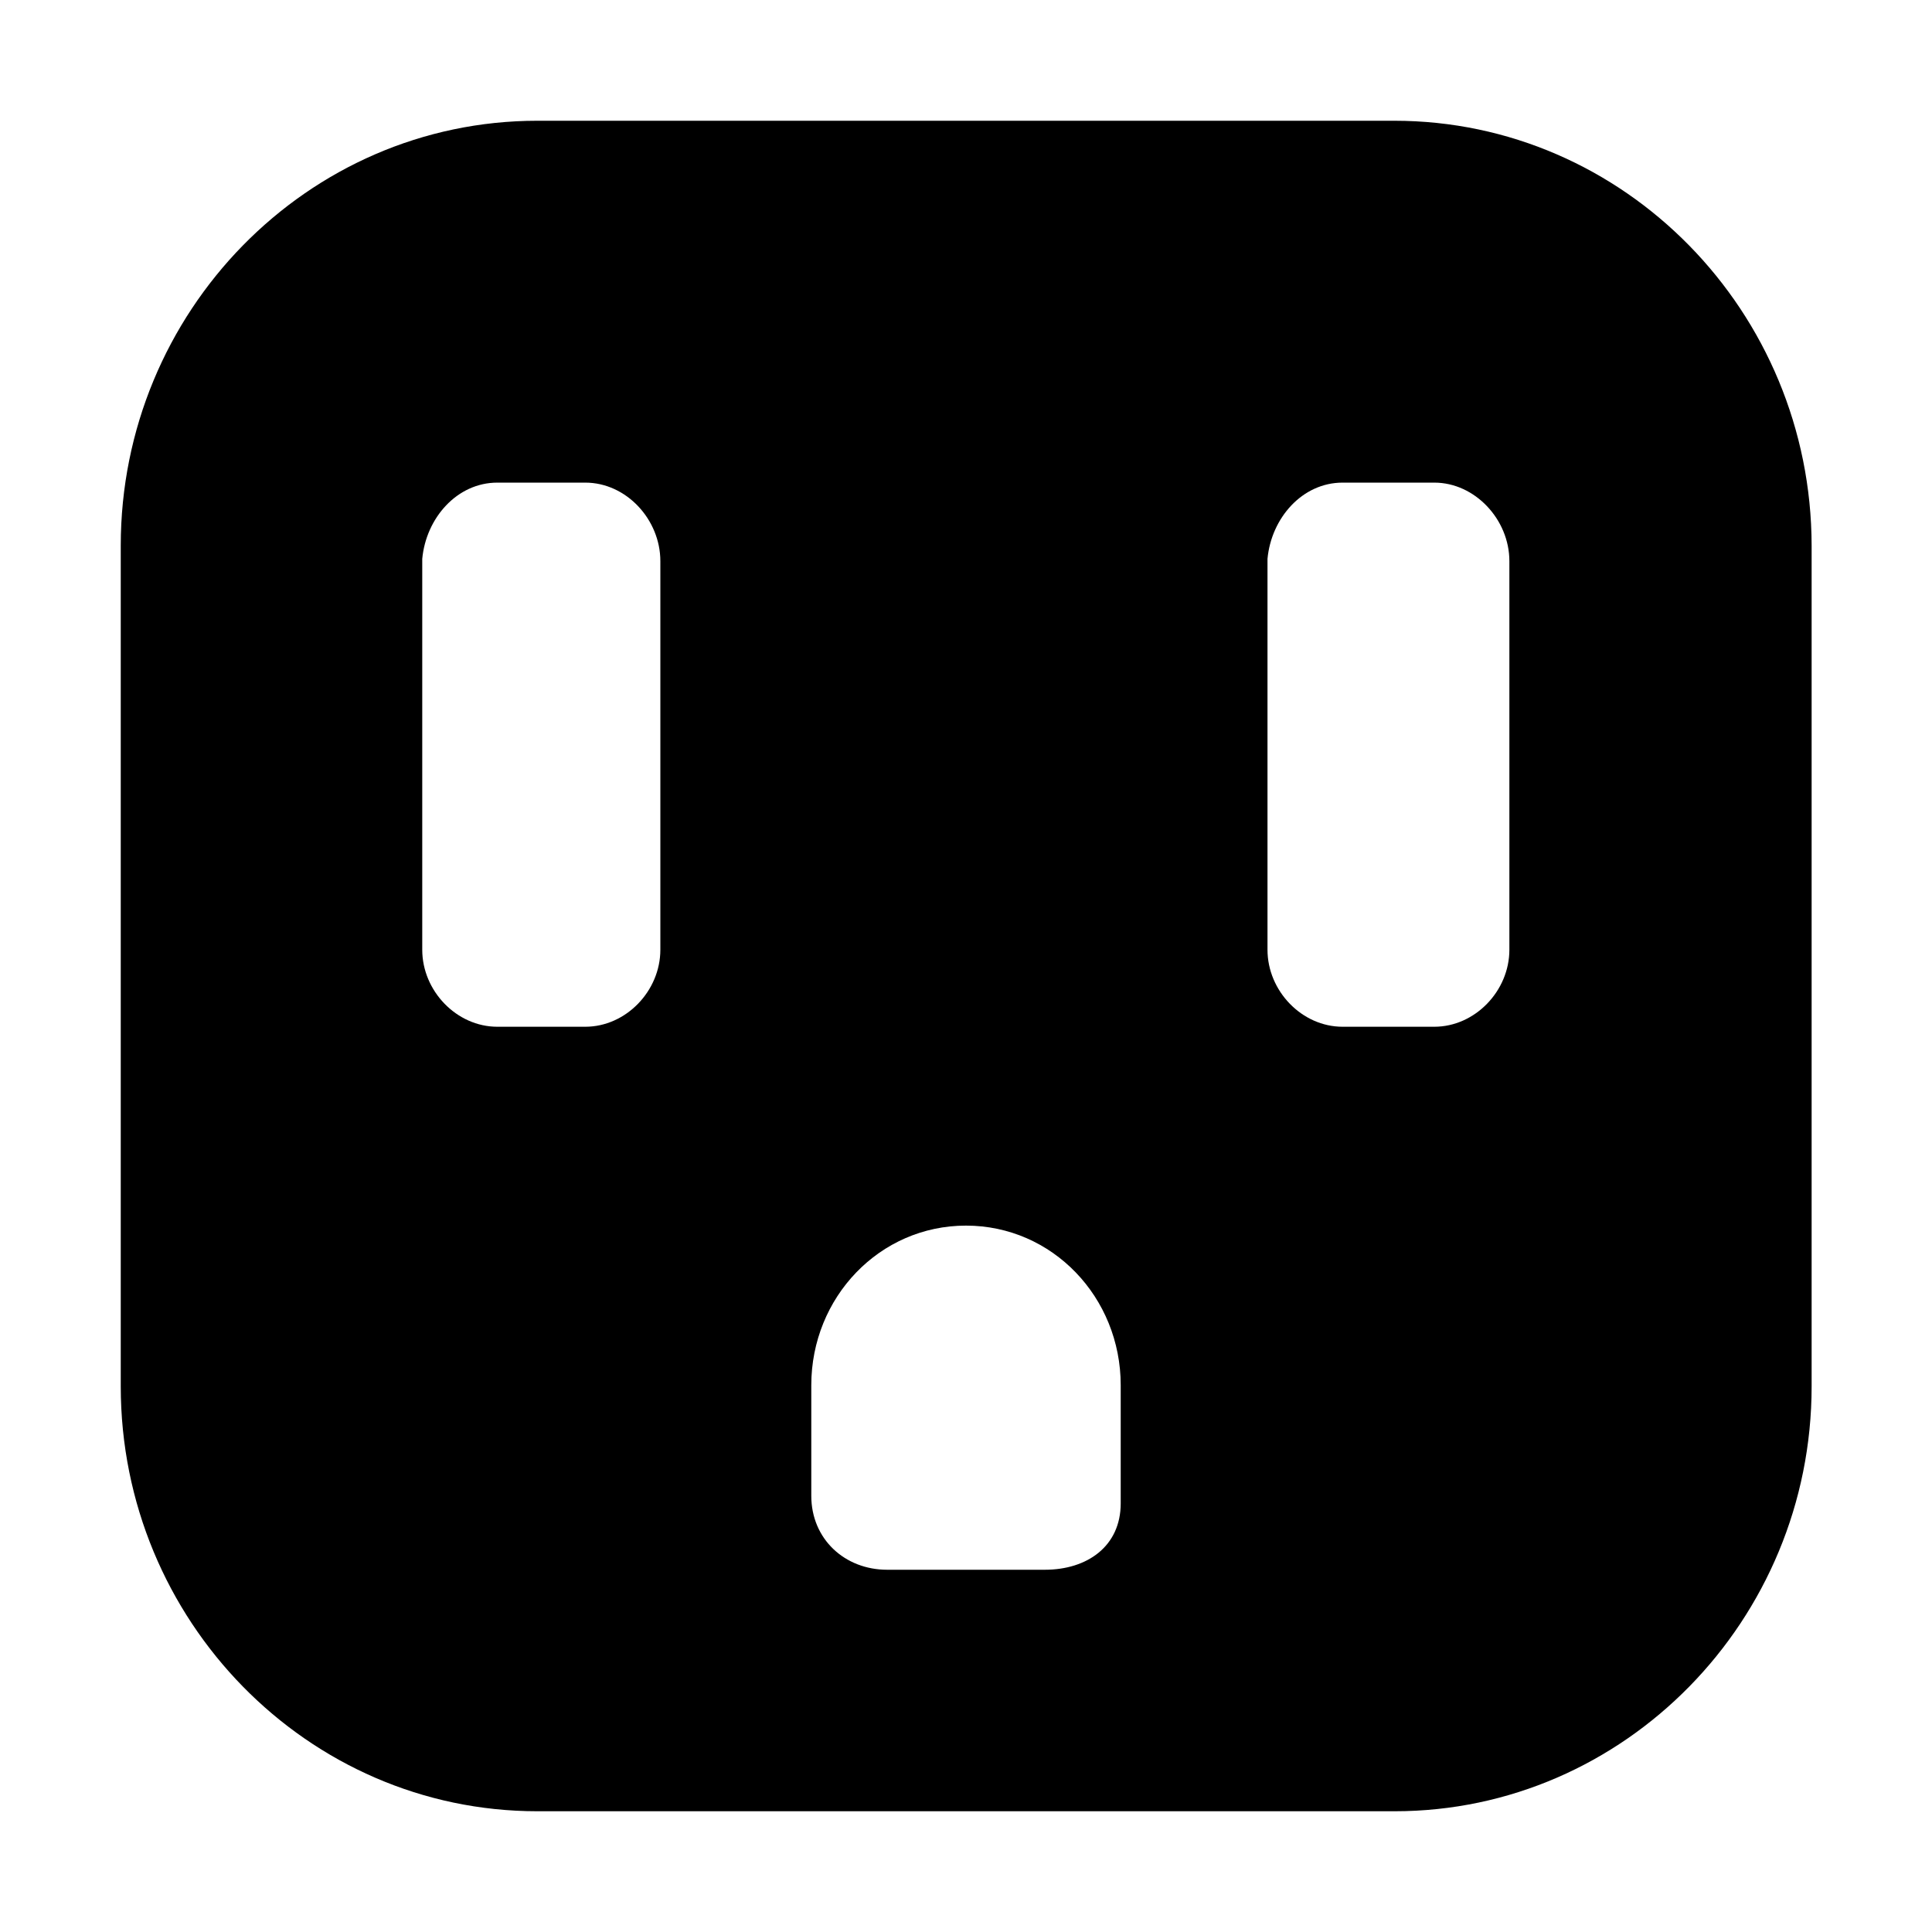
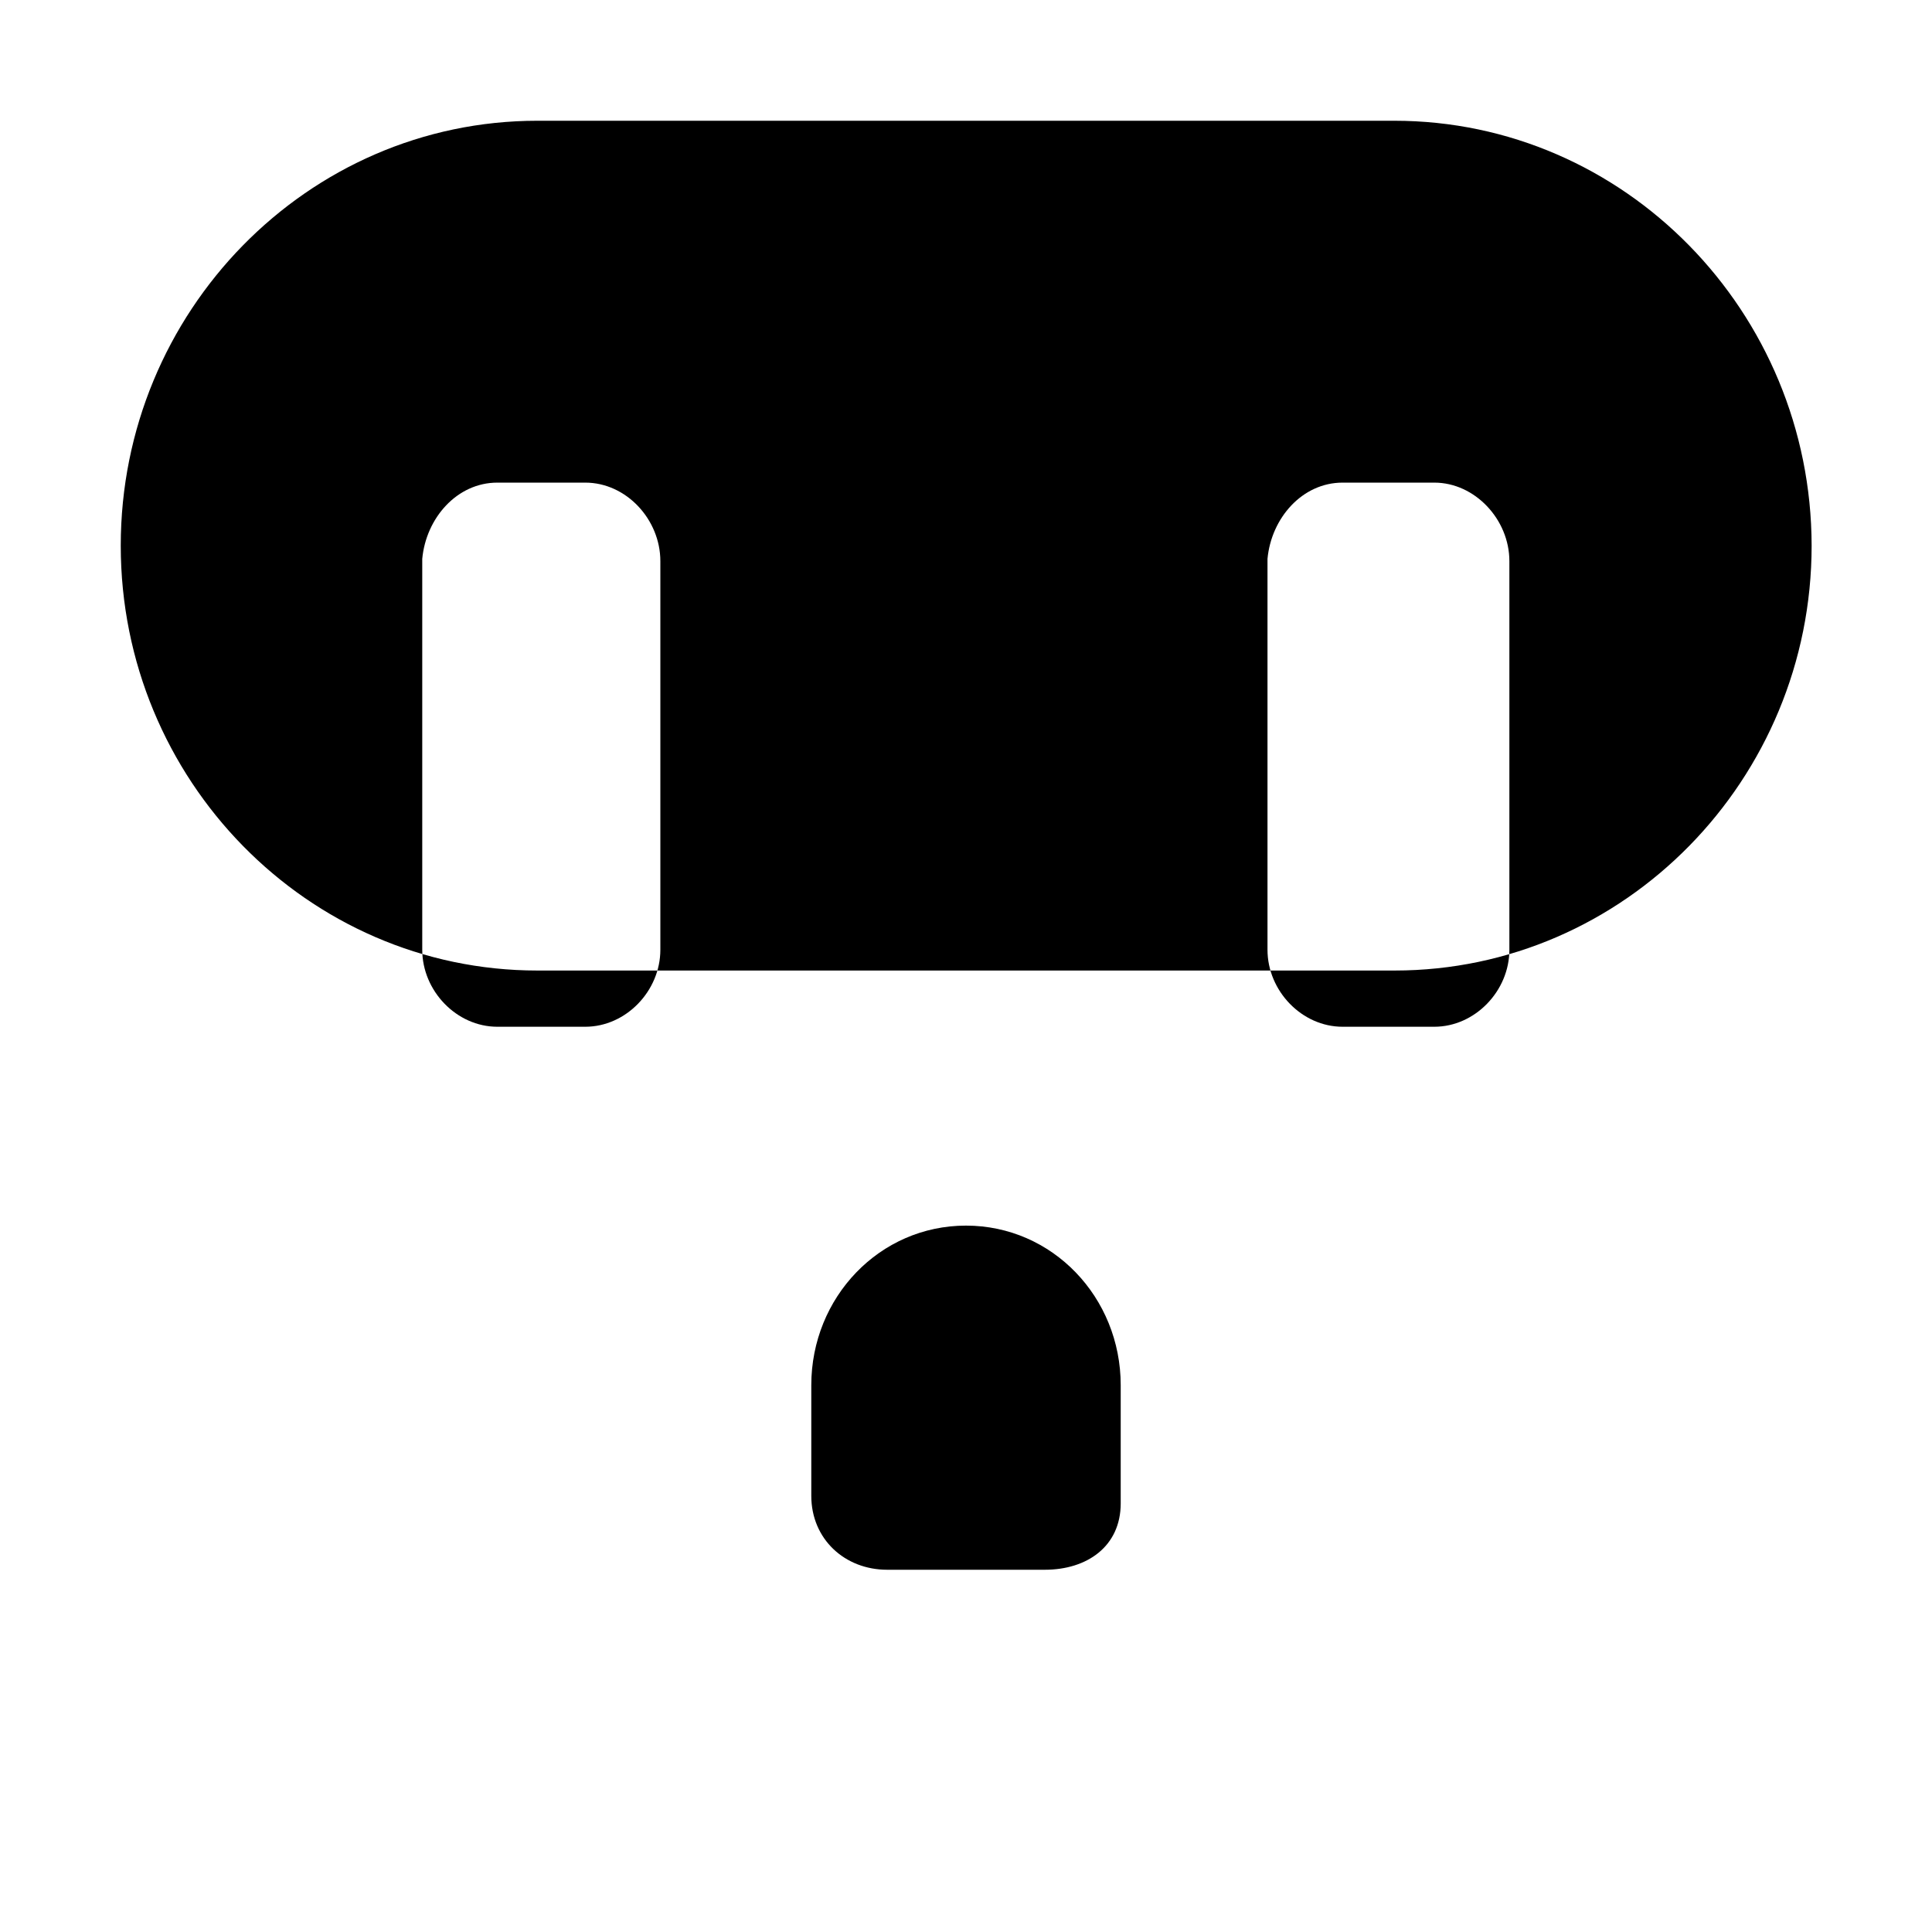
<svg viewBox="0 0 512 512">
-   <path d="M369.5 32H142.4C81.5 32 32 82.6 32 144.6v222.8c0 62 49.5 112.6 110.4 112.6h227.2c60.9 0 110.5-50.6 110.5-112.6V144.6C480 82.6 430.5 32 369.5 32zM175 251v.7c0 10.9-9.1 20.4-19.9 20.4h-23.3c-10.8 0-19.9-9.5-19.9-20.4V148.1c1-10.8 9.2-20.2 19.9-20.2h23.3c10.9 0 19.9 9.8 19.9 20.8V251zm122 147.4c0 11.4-8.9 17.6-20.1 17.6h-41.8c-11.2 0-20.1-8.1-20.1-19.6v-29.3c0-23.3 18.1-42.3 41-42.3s41 19 41 42.3v31.3zM400 251v.7c0 10.9-9.1 20.4-19.9 20.4h-24.3c-10.8 0-19.9-9.5-19.9-20.4V148.1c1-10.8 9.2-20.2 19.9-20.2h24.3c10.8 0 19.9 9.8 19.9 20.8V251z" />
+   <path d="M369.5 32H142.4C81.5 32 32 82.6 32 144.6c0 62 49.5 112.6 110.4 112.6h227.2c60.9 0 110.5-50.6 110.5-112.6V144.6C480 82.6 430.5 32 369.5 32zM175 251v.7c0 10.9-9.1 20.4-19.9 20.4h-23.3c-10.8 0-19.9-9.5-19.9-20.4V148.1c1-10.8 9.2-20.2 19.9-20.2h23.3c10.9 0 19.9 9.8 19.9 20.8V251zm122 147.4c0 11.4-8.9 17.6-20.1 17.6h-41.8c-11.2 0-20.1-8.1-20.1-19.6v-29.3c0-23.3 18.1-42.3 41-42.3s41 19 41 42.3v31.3zM400 251v.7c0 10.9-9.1 20.4-19.9 20.4h-24.3c-10.8 0-19.9-9.5-19.9-20.4V148.1c1-10.8 9.2-20.2 19.9-20.2h24.3c10.8 0 19.9 9.8 19.9 20.8V251z" />
</svg>